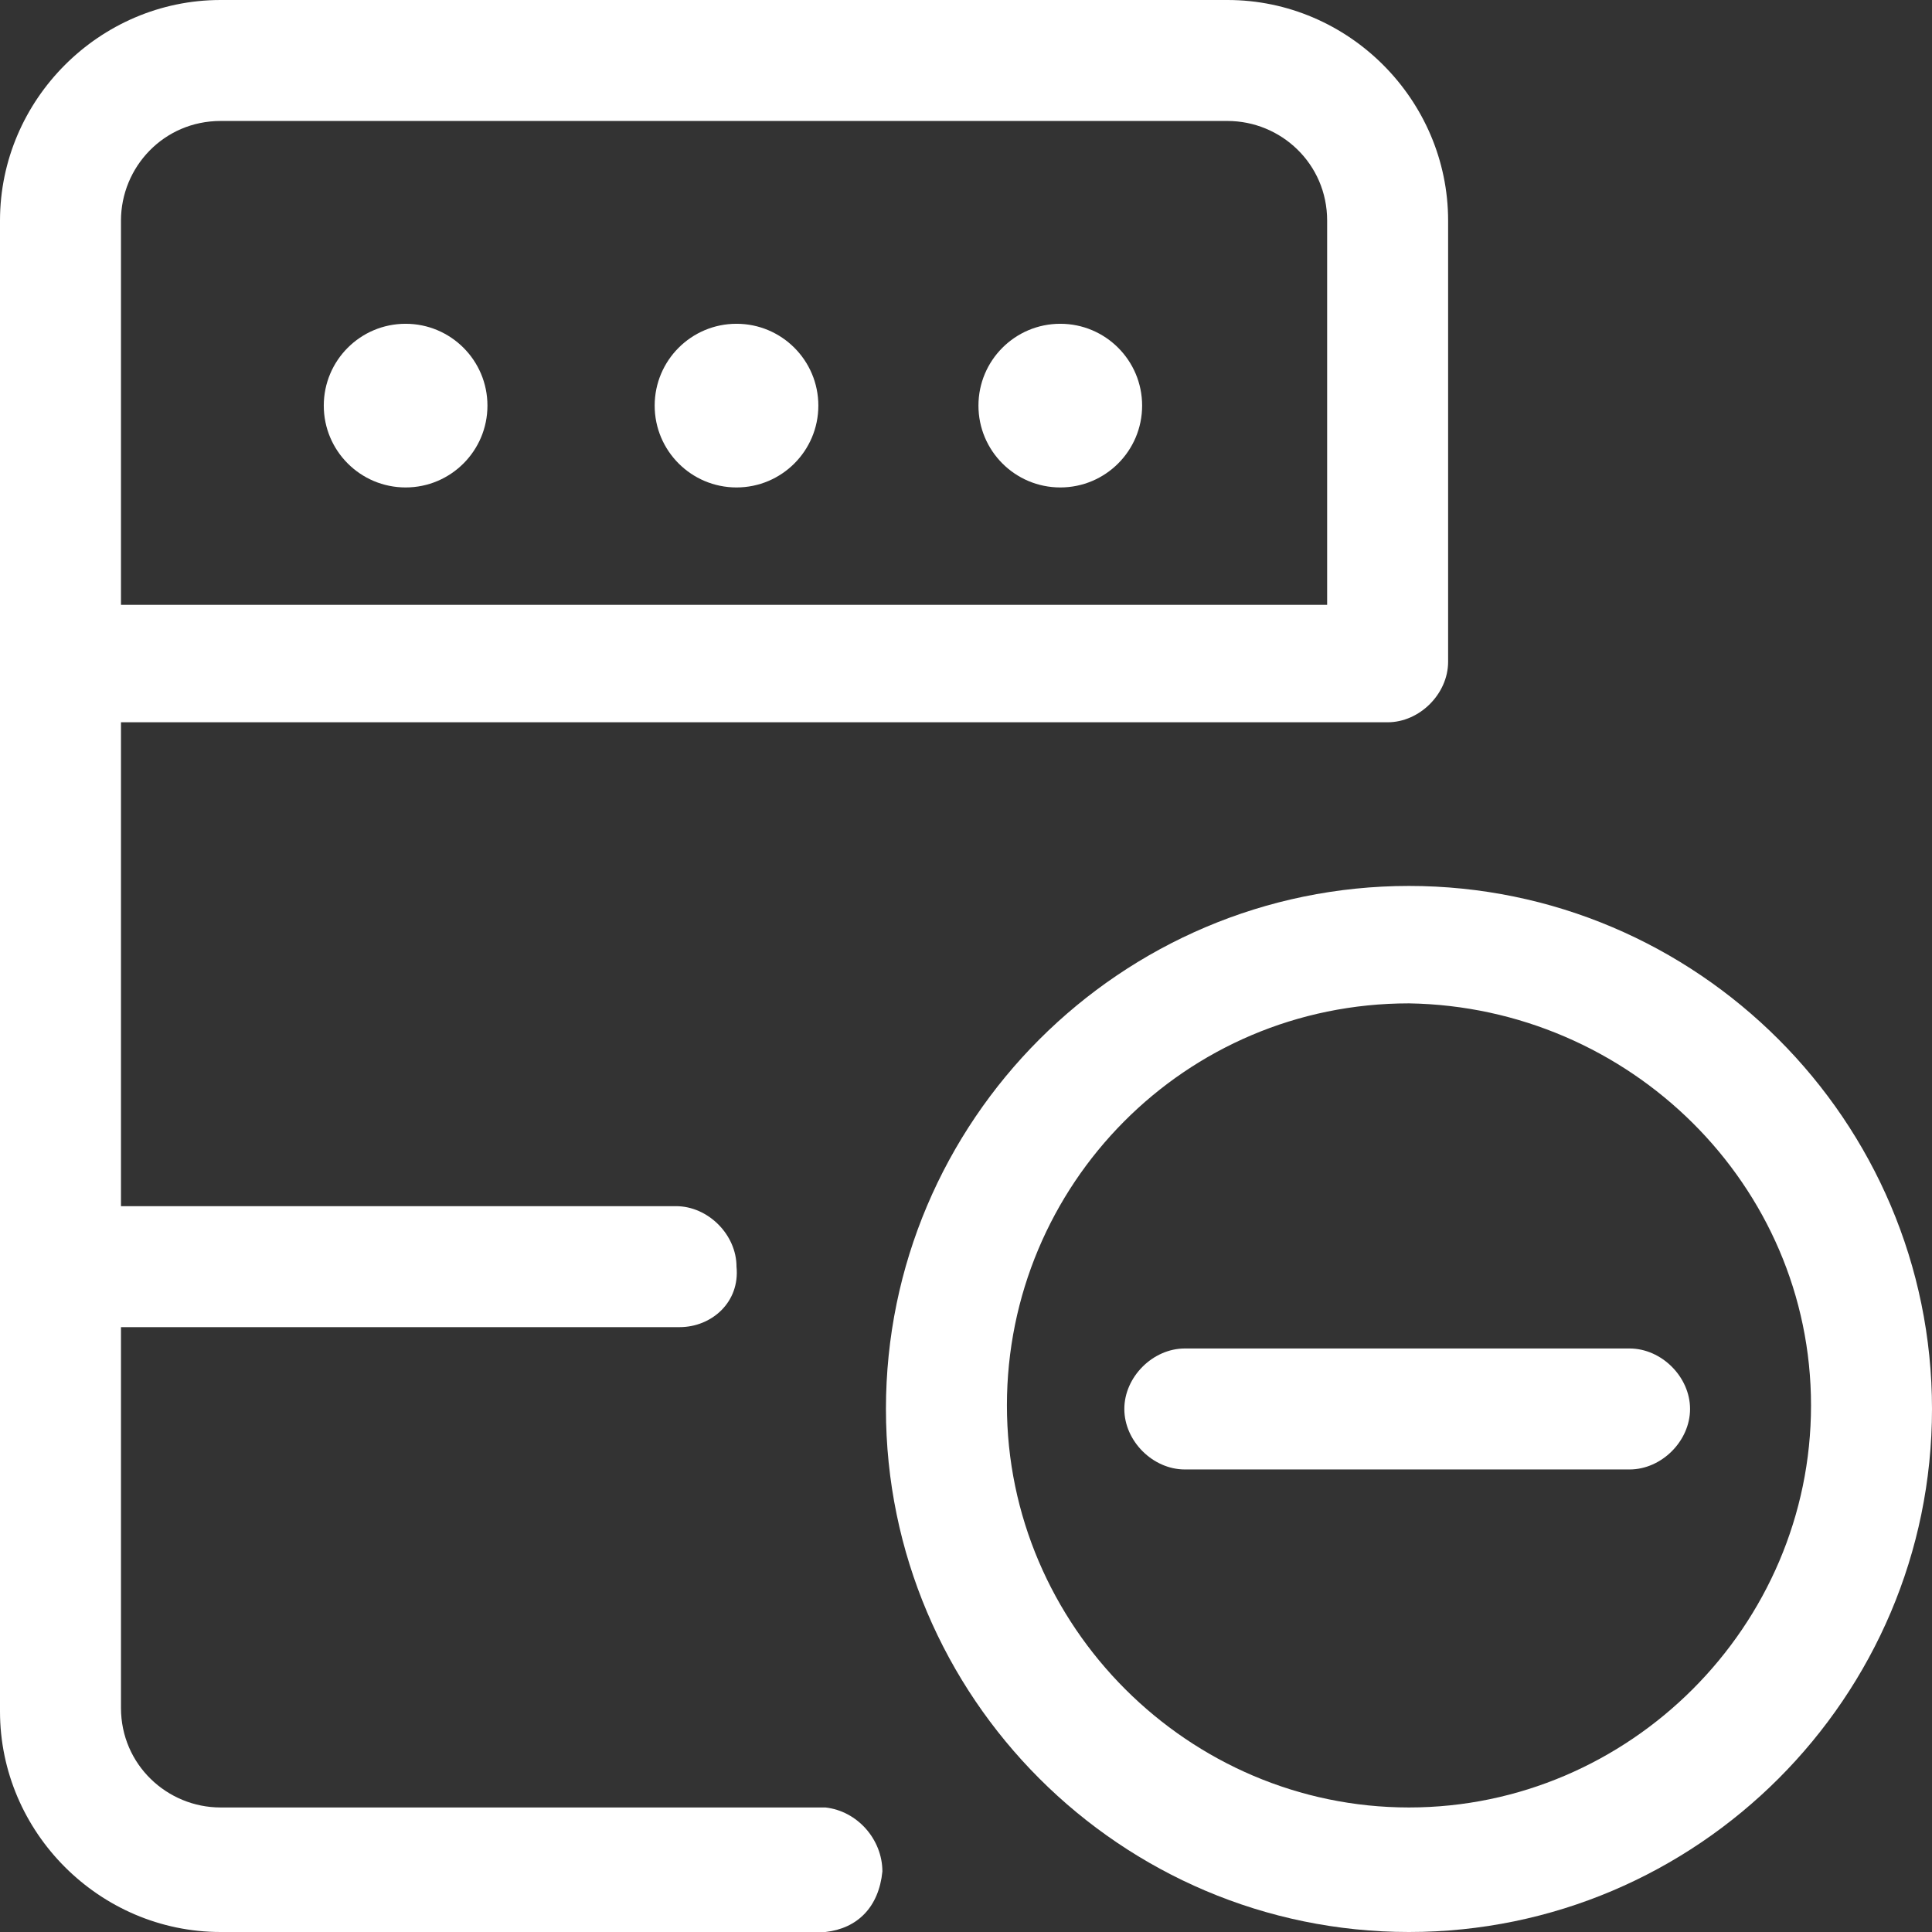
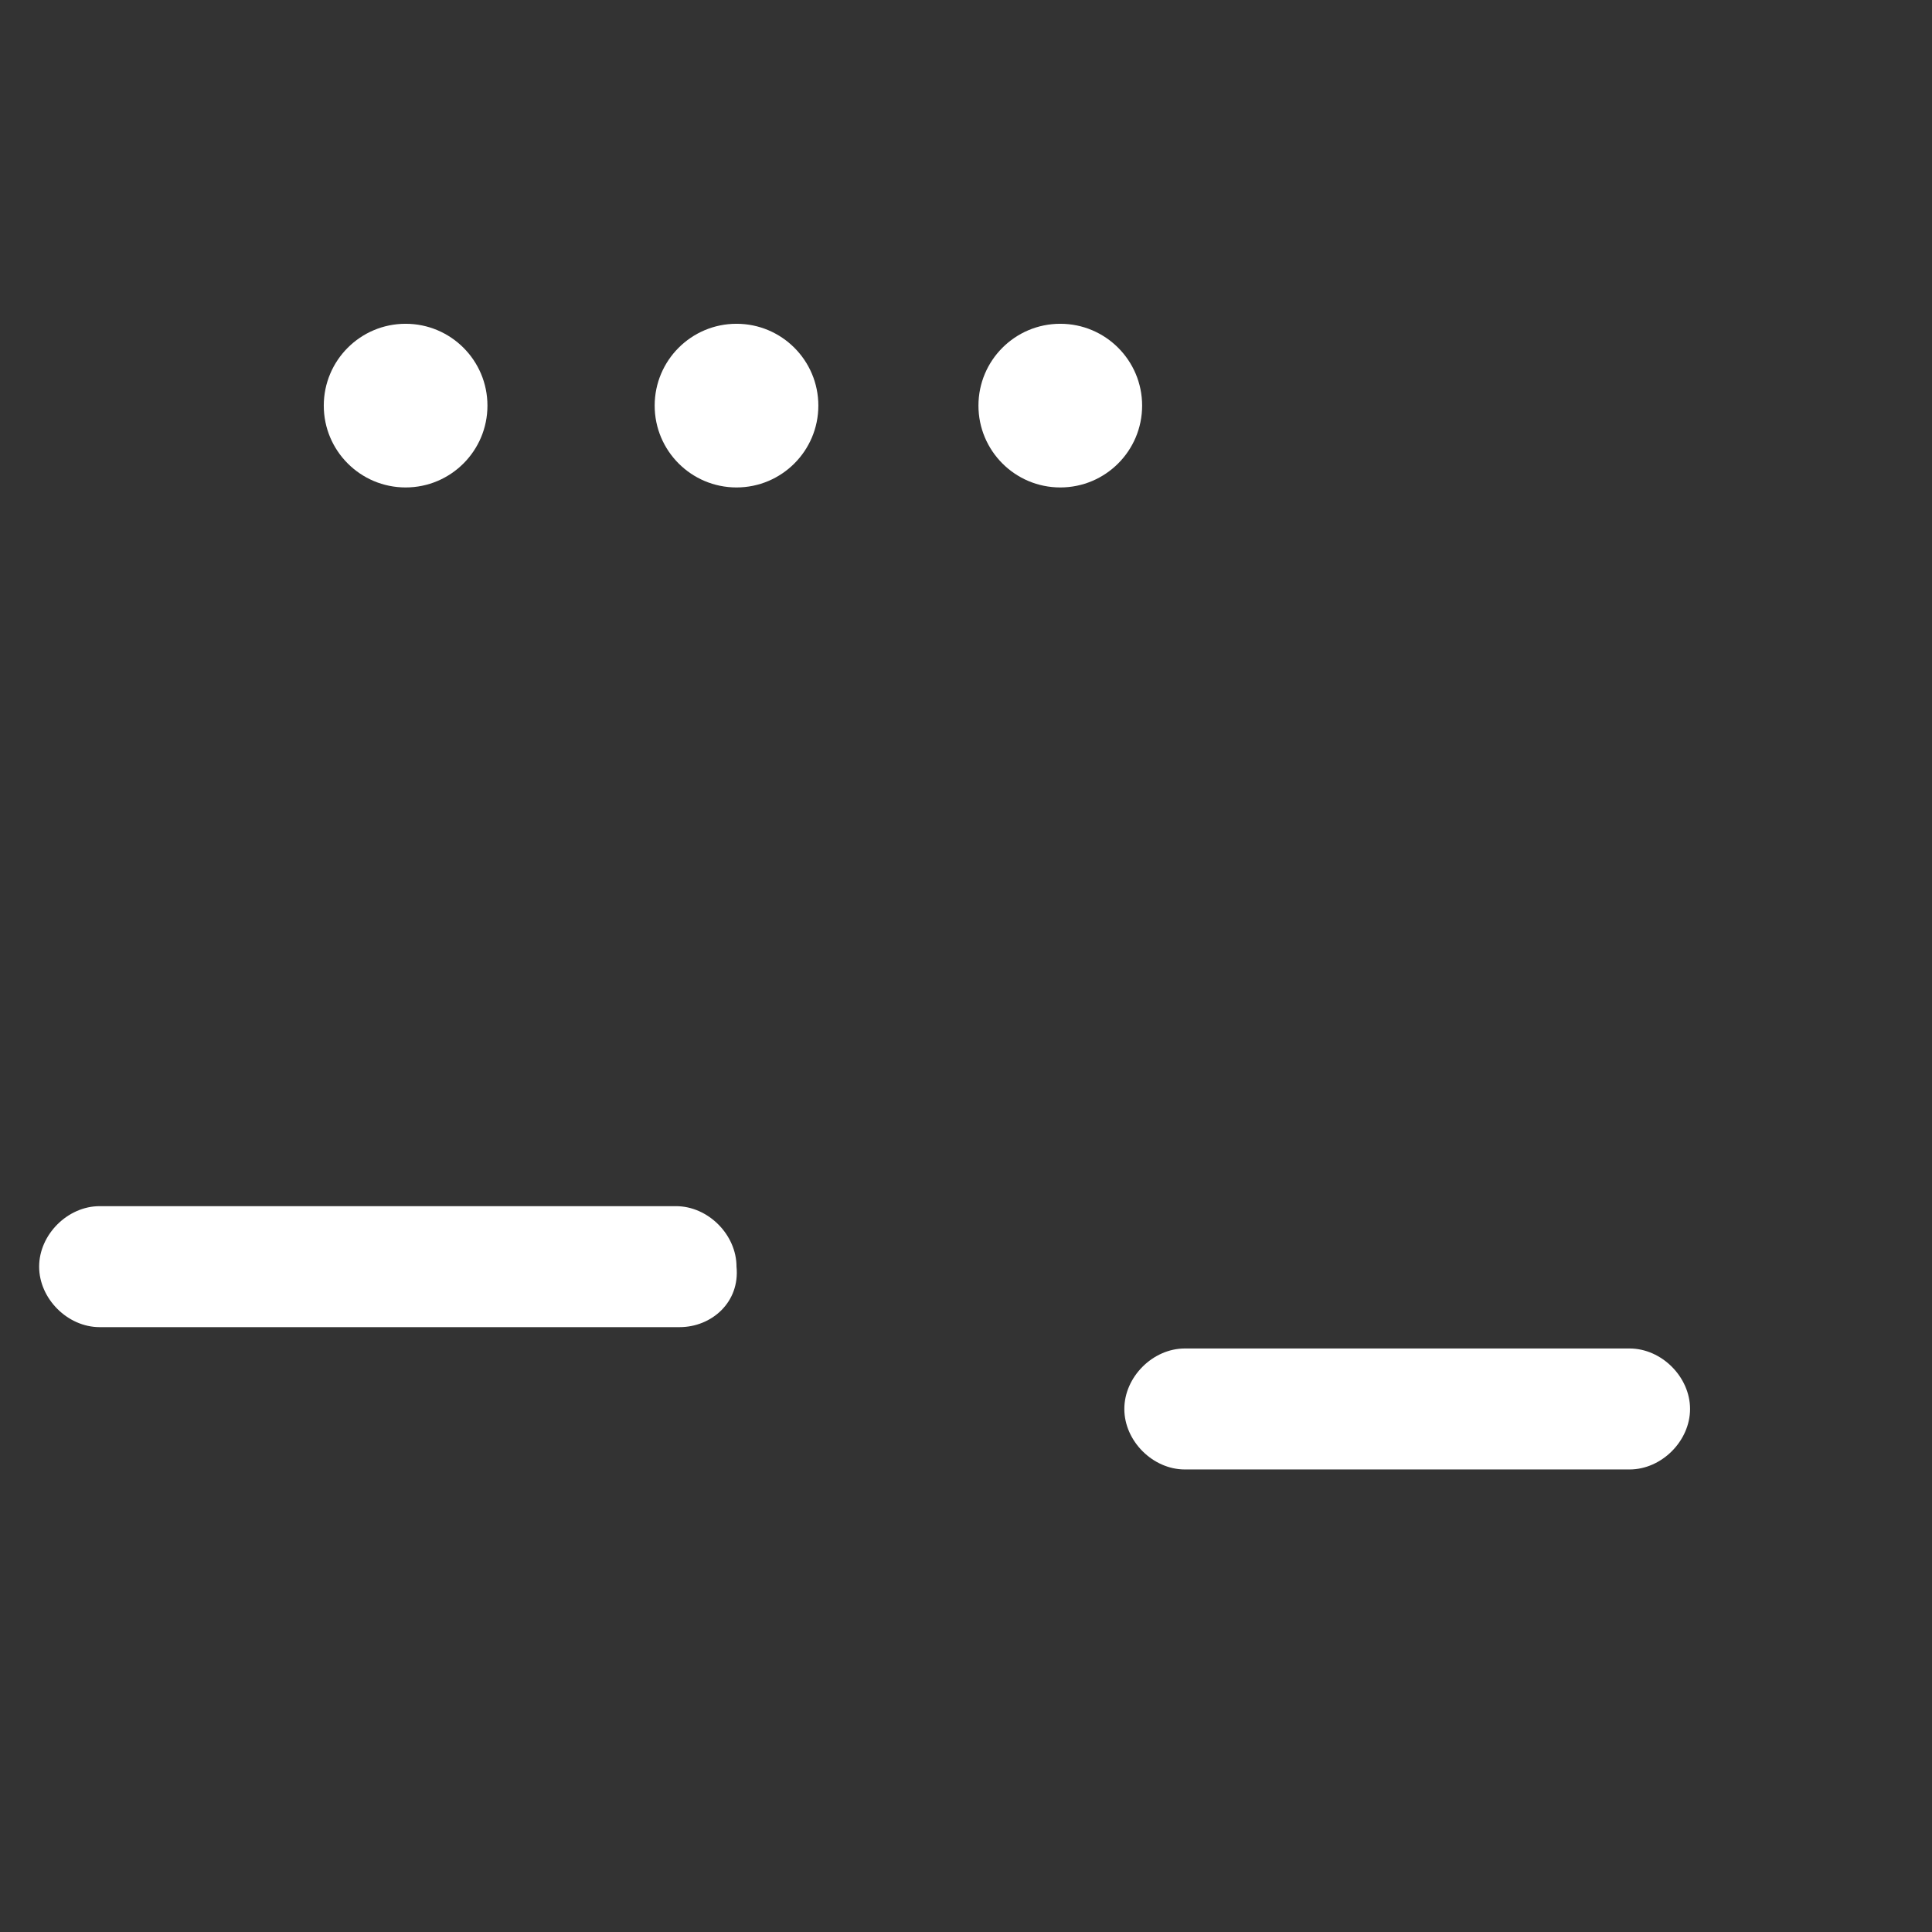
<svg xmlns="http://www.w3.org/2000/svg" version="1.1" id="services4" x="0px" y="0px" viewBox="0 0 54.3 54.3" style="enable-background:new 0 0 54.3 54.3;" xml:space="preserve">
  <rect x="0" y="0" width="54.3" height="54.3" fill="#333333" stroke="none" />
  <style type="text/css">
	.st0{fill:#FFFFFF;}
</style>
-   <path id="Path_74" class="st0" d="M39.6,54.3c-8.1,0-14.7-6.6-14.7-14.7c0-8.1,6.6-14.7,14.7-14.7c8.1,0,14.7,6.6,14.7,14.7  C54.3,47.7,47.7,54.3,39.6,54.3z M39.6,28.2c-6.3,0-11.3,5.1-11.3,11.3s5.1,11.3,11.3,11.3s11.3-5.1,11.3-11.3c0,0,0,0,0,0  C50.9,33.3,45.8,28.3,39.6,28.2L39.6,28.2z" />
  <path id="Path_75" class="st0" d="M45.8,41.3H33.3c-0.9,0-1.7-0.8-1.7-1.7c0-0.9,0.8-1.7,1.7-1.7h12.5c0.9,0,1.7,0.8,1.7,1.7  C47.5,40.5,46.7,41.3,45.8,41.3z" />
-   <path id="Path_76" class="st0" d="M19.1,37.3H2.8c-0.9,0-1.7-0.8-1.7-1.7c0-0.9,0.8-1.7,1.7-1.7c0,0,0,0,0,0h16.2  c0.9,0,1.7,0.8,1.7,1.7C20.8,36.6,20,37.3,19.1,37.3C19.1,37.3,19.1,37.3,19.1,37.3z" />
+   <path id="Path_76" class="st0" d="M19.1,37.3H2.8c-0.9,0-1.7-0.8-1.7-1.7c0-0.9,0.8-1.7,1.7-1.7c0,0,0,0,0,0h16.2  c0.9,0,1.7,0.8,1.7,1.7C20.8,36.6,20,37.3,19.1,37.3C19.1,37.3,19.1,37.3,19.1,37.3" />
  <ellipse id="Ellipse_5" class="st0" cx="29.8" cy="11.4" rx="2.3" ry="2.3" />
  <circle id="Ellipse_6" class="st0" cx="20.7" cy="11.4" r="2.3" />
  <circle id="Ellipse_7" class="st0" cx="11.4" cy="11.4" r="2.3" />
-   <path id="Path_77" class="st0" d="M23.2,54.3h-17c-3.4,0-6.2-2.8-6.2-6.2V6.2C0,2.8,2.8,0,6.2,0h28.3c3.4,0,6.2,2.8,6.2,6.2v12.4  c0,0.9-0.8,1.7-1.7,1.7l0,0H3.4v27.7c0,1.6,1.3,2.8,2.8,2.8h17c0.9,0.1,1.6,0.9,1.6,1.8C24.7,53.6,24.1,54.2,23.2,54.3L23.2,54.3z   M3.4,17h33.9V6.2c0-1.6-1.3-2.8-2.8-2.8H6.2c-1.6,0-2.8,1.3-2.8,2.8V17z" />
</svg>